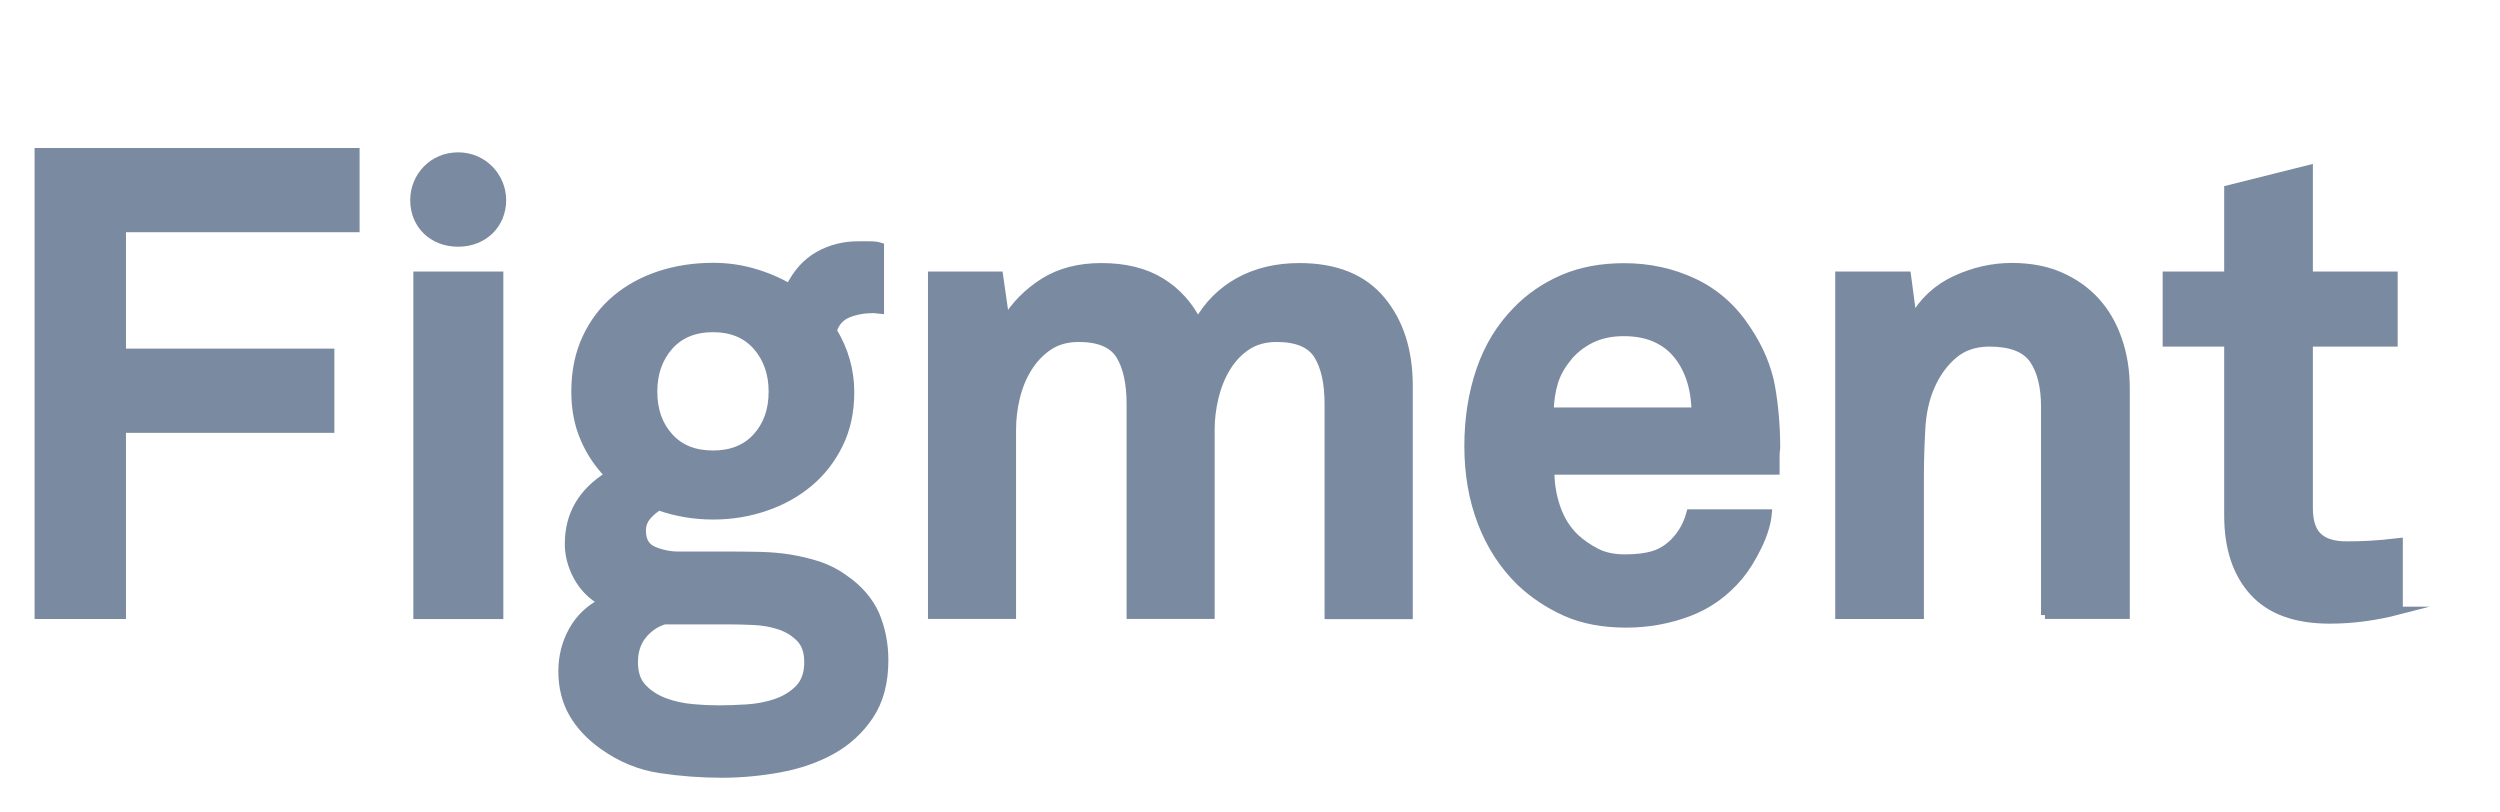
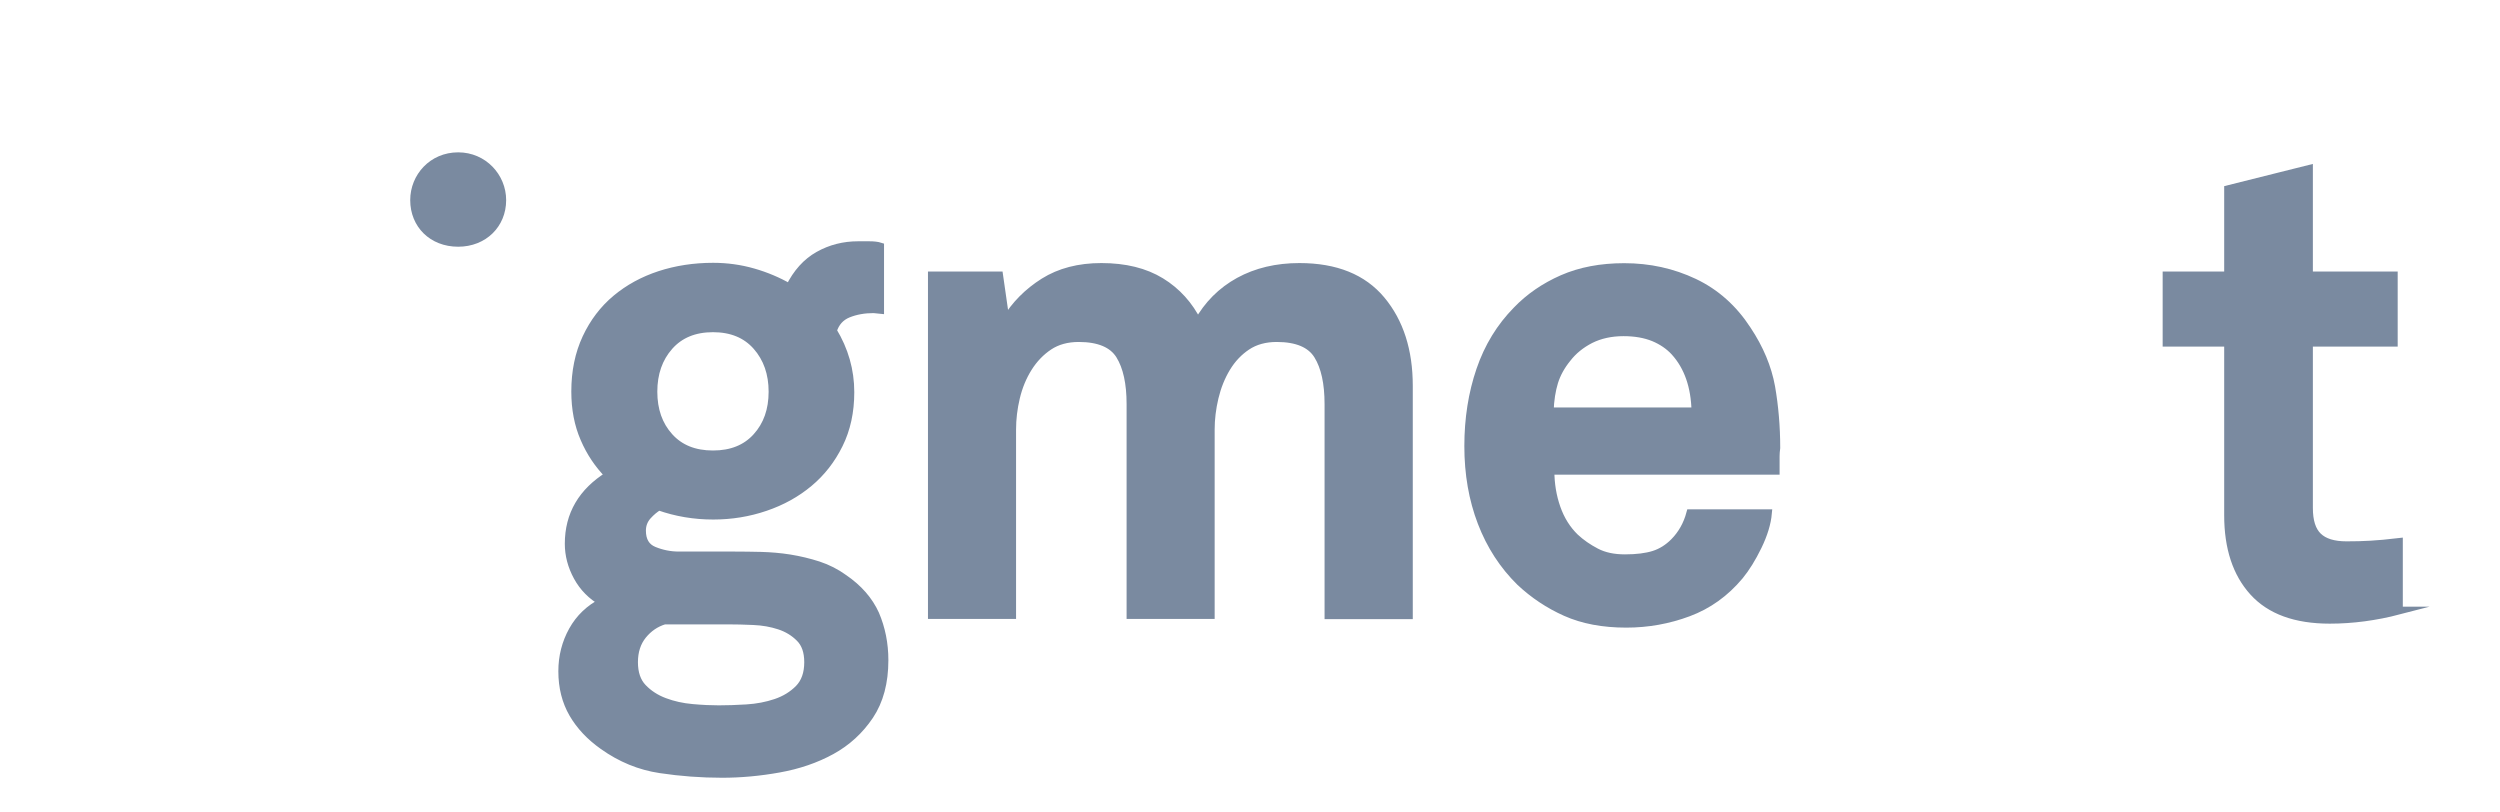
<svg xmlns="http://www.w3.org/2000/svg" width="80" height="26" viewBox="0 0 80 26" fill="none">
-   <path d="M3.906 7.309V11.281H10.575V13.726H3.906V19.683H1.232V4.861H11.382V7.306H3.906V7.309Z" fill="#7A8AA0" stroke="#7A8AA0" stroke-width="0.25" stroke-miterlimit="10" />
-   <path d="M13.352 19.685V8.814H15.982V19.685H13.352Z" fill="#7A8AA0" stroke="#7A8AA0" stroke-width="0.25" stroke-miterlimit="10" />
  <path d="M28.303 21.126C28.303 21.838 28.145 22.428 27.828 22.903C27.509 23.377 27.102 23.749 26.606 24.021C26.11 24.293 25.549 24.485 24.929 24.596C24.307 24.708 23.7 24.763 23.106 24.763C22.444 24.763 21.784 24.714 21.13 24.616C20.473 24.518 19.864 24.268 19.297 23.864C18.883 23.571 18.561 23.23 18.334 22.839C18.108 22.449 17.992 21.997 17.992 21.48C17.992 21.006 18.104 20.57 18.324 20.174C18.545 19.777 18.863 19.474 19.276 19.264C18.932 19.07 18.665 18.8 18.478 18.458C18.292 18.117 18.199 17.765 18.199 17.401C18.199 16.467 18.626 15.737 19.483 15.206C19.151 14.87 18.889 14.482 18.697 14.034C18.503 13.588 18.407 13.088 18.407 12.53C18.407 11.887 18.525 11.317 18.76 10.814C18.995 10.311 19.313 9.894 19.714 9.559C20.115 9.224 20.581 8.97 21.111 8.796C21.642 8.623 22.211 8.535 22.819 8.535C23.26 8.535 23.69 8.594 24.103 8.713C24.516 8.831 24.903 8.995 25.263 9.203C25.498 8.729 25.808 8.385 26.195 8.169C26.582 7.952 27.003 7.846 27.459 7.846C27.542 7.846 27.659 7.846 27.811 7.846C27.963 7.846 28.081 7.86 28.164 7.887V9.915L27.957 9.894C27.653 9.894 27.38 9.943 27.139 10.041C26.898 10.139 26.734 10.321 26.653 10.585C27.025 11.198 27.212 11.853 27.212 12.55C27.212 13.178 27.09 13.736 26.849 14.222C26.608 14.711 26.286 15.122 25.887 15.455C25.486 15.79 25.02 16.048 24.49 16.228C23.957 16.41 23.402 16.5 22.823 16.5C22.215 16.5 21.636 16.402 21.083 16.207C20.959 16.277 20.838 16.379 20.72 16.51C20.603 16.643 20.544 16.8 20.544 16.98C20.544 17.301 20.672 17.514 20.927 17.618C21.182 17.722 21.448 17.775 21.725 17.775H23.505C23.767 17.775 24.05 17.779 24.354 17.786C24.658 17.794 24.966 17.82 25.276 17.869C25.585 17.919 25.889 17.992 26.187 18.088C26.485 18.186 26.756 18.325 27.005 18.505C27.475 18.826 27.809 19.211 28.01 19.654C28.204 20.108 28.303 20.597 28.303 21.126ZM25.861 21.19C25.861 20.854 25.772 20.597 25.591 20.417C25.411 20.235 25.195 20.104 24.939 20.02C24.684 19.936 24.407 19.887 24.111 19.875C23.813 19.861 23.542 19.855 23.293 19.855H21.263C20.986 19.938 20.755 20.096 20.569 20.325C20.382 20.556 20.289 20.844 20.289 21.192C20.289 21.539 20.382 21.811 20.569 22.007C20.755 22.202 20.986 22.353 21.263 22.457C21.539 22.561 21.836 22.627 22.154 22.655C22.472 22.684 22.756 22.696 23.003 22.696C23.264 22.696 23.562 22.686 23.894 22.666C24.226 22.645 24.536 22.586 24.826 22.488C25.116 22.39 25.361 22.24 25.561 22.038C25.76 21.834 25.861 21.552 25.861 21.19ZM24.721 12.534C24.721 11.949 24.55 11.464 24.212 11.08C23.874 10.696 23.408 10.505 22.815 10.505C22.221 10.505 21.755 10.698 21.417 11.08C21.079 11.462 20.909 11.947 20.909 12.534C20.909 13.118 21.077 13.601 21.417 13.977C21.755 14.353 22.221 14.541 22.815 14.541C23.408 14.541 23.874 14.353 24.212 13.977C24.552 13.601 24.721 13.12 24.721 12.534Z" fill="#7A8AA0" stroke="#7A8AA0" stroke-width="0.25" stroke-miterlimit="10" />
  <path d="M42.511 19.683V12.93C42.511 12.262 42.398 11.742 42.169 11.372C41.942 11.004 41.503 10.818 40.855 10.818C40.482 10.818 40.164 10.906 39.903 11.08C39.641 11.254 39.423 11.485 39.251 11.769C39.078 12.055 38.951 12.372 38.868 12.72C38.785 13.069 38.744 13.409 38.744 13.744V19.681H36.176V12.93C36.176 12.262 36.062 11.742 35.834 11.372C35.607 11.004 35.167 10.818 34.519 10.818C34.147 10.818 33.828 10.906 33.567 11.08C33.306 11.254 33.083 11.485 32.905 11.769C32.725 12.055 32.595 12.372 32.512 12.72C32.429 13.069 32.389 13.409 32.389 13.744V19.681H29.82V8.813H31.973L32.18 10.256C32.484 9.755 32.891 9.344 33.401 9.023C33.912 8.702 34.527 8.543 35.244 8.543C36.004 8.543 36.64 8.7 37.15 9.013C37.661 9.326 38.056 9.764 38.331 10.32C38.649 9.749 39.087 9.31 39.645 9.003C40.205 8.696 40.85 8.543 41.582 8.543C42.742 8.543 43.615 8.895 44.203 9.6C44.79 10.305 45.084 11.219 45.084 12.35V19.687H42.511V19.683Z" fill="#7A8AA0" stroke="#7A8AA0" stroke-width="0.25" stroke-miterlimit="10" />
  <path d="M56.842 14.333C56.828 14.431 56.822 14.521 56.822 14.604V15.065H49.615C49.615 15.484 49.68 15.88 49.812 16.256C49.944 16.633 50.142 16.945 50.401 17.197C50.596 17.379 50.821 17.534 51.076 17.667C51.331 17.8 51.637 17.865 51.997 17.865C52.37 17.865 52.678 17.826 52.919 17.751C53.16 17.675 53.379 17.538 53.571 17.344C53.818 17.093 53.992 16.786 54.089 16.424H56.575C56.546 16.745 56.439 17.097 56.253 17.481C56.066 17.865 55.87 18.18 55.663 18.432C55.207 18.976 54.663 19.366 54.027 19.603C53.391 19.84 52.728 19.959 52.04 19.959C51.292 19.959 50.648 19.836 50.103 19.593C49.557 19.35 49.071 19.024 48.643 18.622C48.104 18.092 47.693 17.459 47.41 16.721C47.126 15.982 46.984 15.167 46.984 14.275C46.984 13.398 47.112 12.585 47.367 11.84C47.622 11.094 48.013 10.458 48.536 9.927C48.937 9.51 49.423 9.175 49.996 8.923C50.569 8.672 51.228 8.547 51.975 8.547C52.777 8.547 53.52 8.71 54.213 9.038C54.902 9.365 55.469 9.87 55.912 10.552C56.311 11.152 56.566 11.763 56.678 12.382C56.785 12.998 56.842 13.65 56.842 14.333ZM54.254 13.161C54.237 12.368 54.017 11.732 53.589 11.26C53.411 11.066 53.186 10.912 52.917 10.8C52.647 10.69 52.327 10.632 51.953 10.632C51.554 10.632 51.201 10.71 50.895 10.863C50.594 11.017 50.343 11.219 50.15 11.47C49.956 11.708 49.818 11.959 49.735 12.223C49.654 12.486 49.603 12.801 49.591 13.163H54.254V13.161Z" fill="#7A8AA0" stroke="#7A8AA0" stroke-width="0.25" stroke-miterlimit="10" />
-   <path d="M65.438 19.683V13.014C65.438 12.374 65.312 11.871 65.066 11.51C64.817 11.148 64.349 10.966 63.658 10.966C63.202 10.966 62.821 11.095 62.518 11.352C62.214 11.61 61.973 11.941 61.793 12.346C61.612 12.751 61.509 13.221 61.483 13.756C61.454 14.294 61.44 14.791 61.44 15.251V19.683H58.852V8.813H61.027L61.213 10.213C61.531 9.643 61.983 9.22 62.57 8.948C63.157 8.676 63.761 8.539 64.381 8.539C64.962 8.539 65.477 8.637 65.924 8.831C66.372 9.028 66.753 9.295 67.065 9.637C67.374 9.978 67.614 10.389 67.779 10.87C67.946 11.35 68.028 11.869 68.028 12.428V19.681H65.438V19.683Z" fill="#7A8AA0" stroke="#7A8AA0" stroke-width="0.25" stroke-miterlimit="10" />
  <path d="M76.767 19.539C76.022 19.733 75.282 19.832 74.551 19.832C73.46 19.832 72.645 19.535 72.107 18.942C71.568 18.349 71.299 17.532 71.299 16.487V10.967H69.33V8.814H71.299V6.054L73.887 5.406V8.814H76.601V10.967H73.887V16.256C73.887 16.675 73.982 16.978 74.177 17.166C74.371 17.354 74.675 17.448 75.088 17.448C75.363 17.448 75.623 17.442 75.864 17.427C76.105 17.413 76.404 17.387 76.765 17.344V19.539H76.767Z" fill="#7A8AA0" stroke="#7A8AA0" stroke-width="0.25" stroke-miterlimit="10" />
  <path fill-rule="evenodd" clip-rule="evenodd" d="M16.197 6.404C16.197 5.591 15.545 4.875 14.662 4.875C13.761 4.875 13.127 5.591 13.127 6.404C13.127 7.257 13.761 7.895 14.662 7.895C15.545 7.895 16.197 7.257 16.197 6.404Z" fill="#7A8AA0" />
</svg>